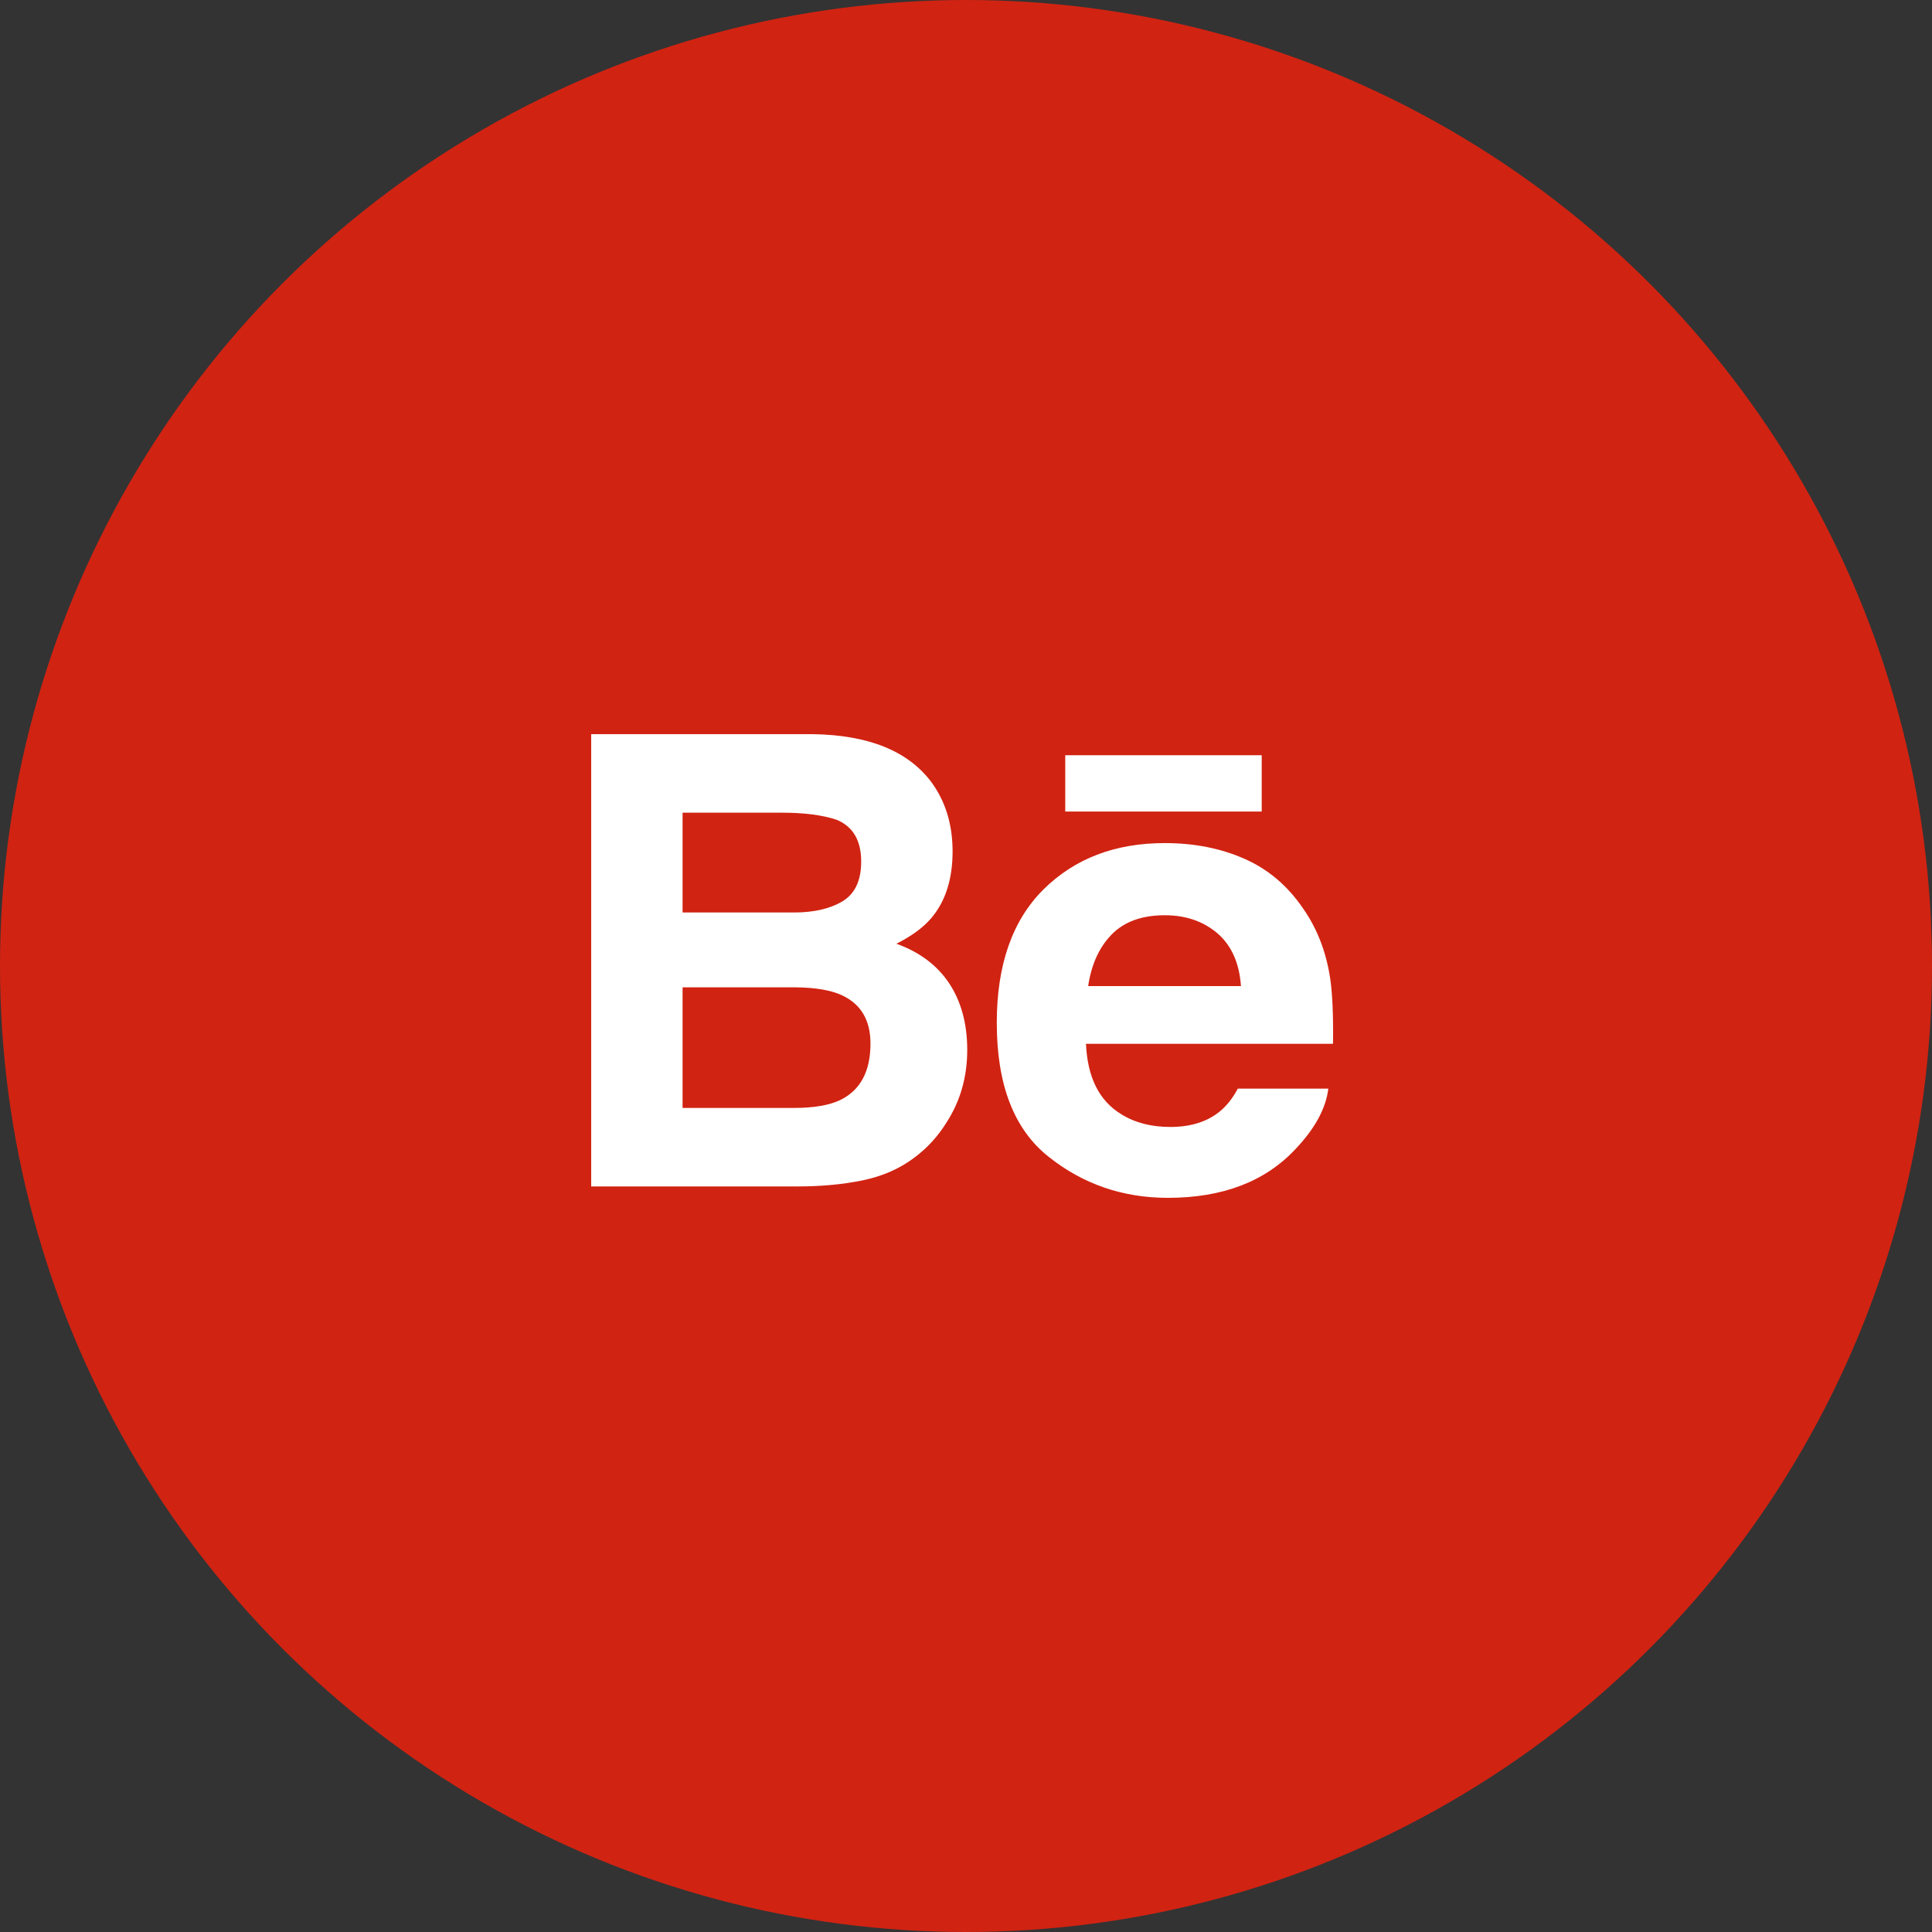
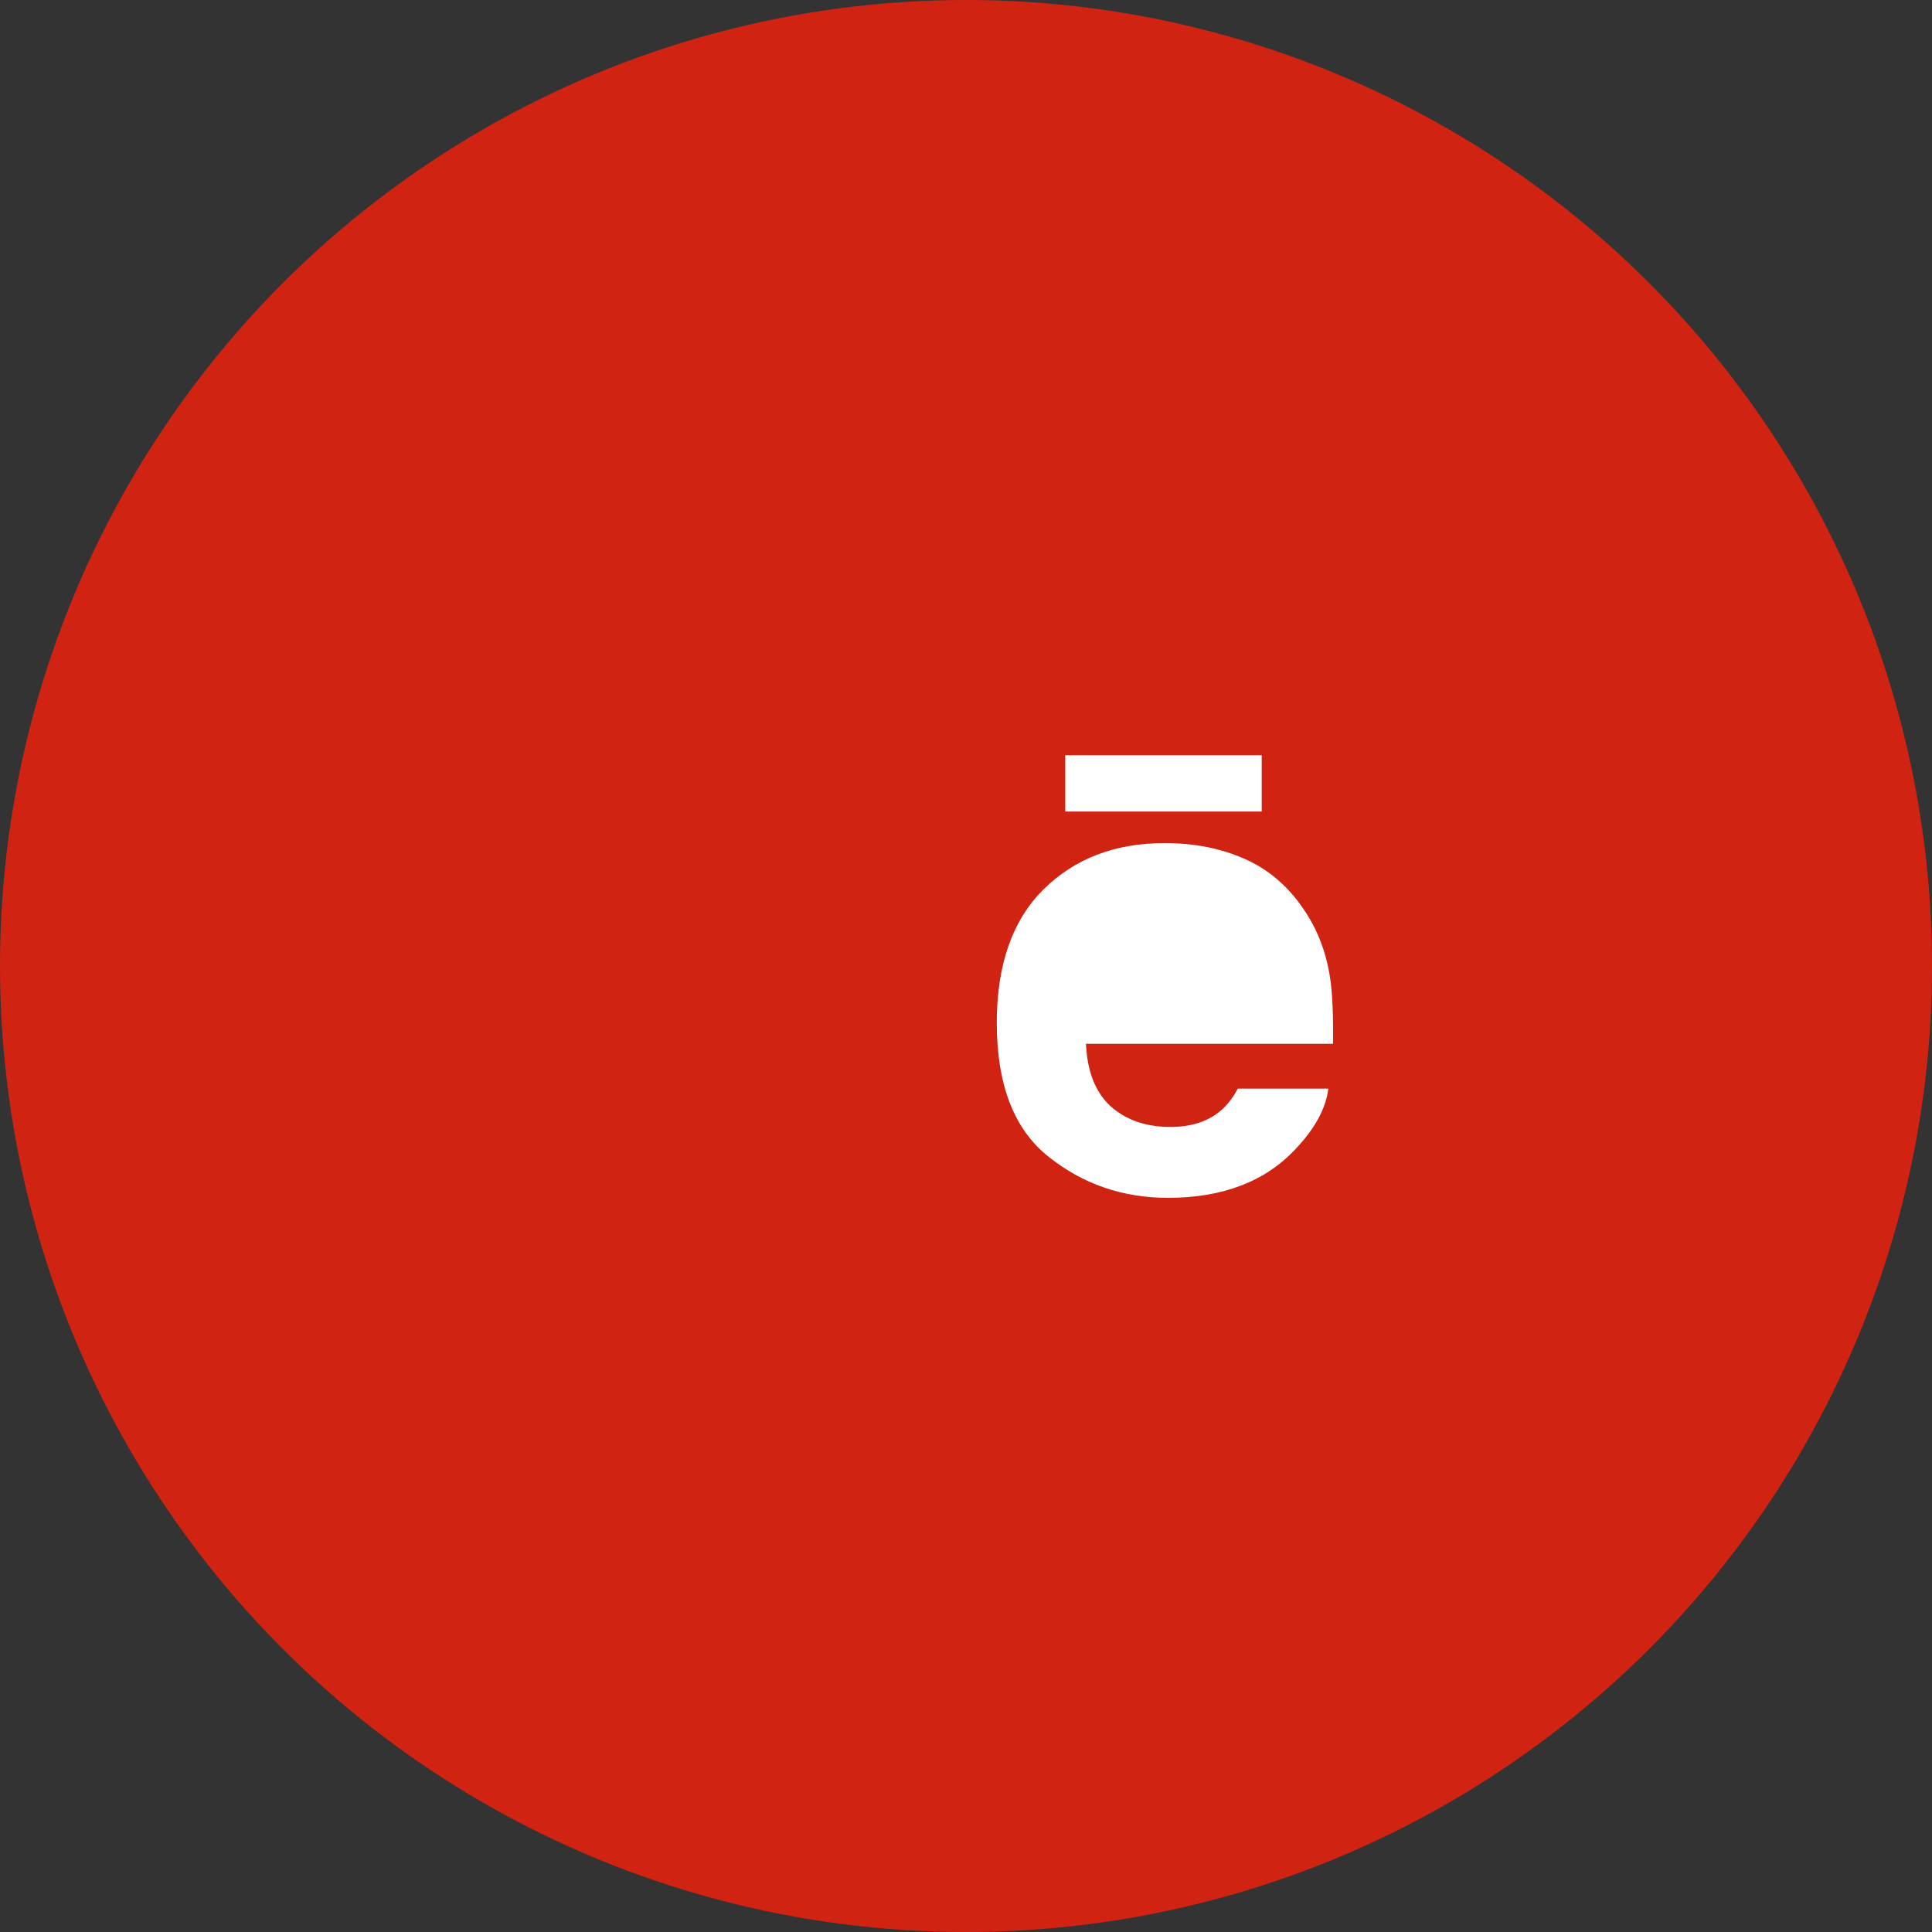
<svg xmlns="http://www.w3.org/2000/svg" width="100" height="100" viewBox="0 0 100 100" fill="none">
  <rect x="0" y="0" width="100" height="100" fill="#333333" stroke="none" />
  <circle cx="50" cy="50" r="50" fill="#D12312" />
  <path d="M55.137 42.005H65.306V39.091H55.137V42.005V42.005Z" fill="white" />
  <path d="M64.41 44.45C65.636 44.989 66.645 45.845 67.44 47.012C68.165 48.041 68.63 49.235 68.842 50.591C68.966 51.384 69.016 52.534 68.996 54.028H56.21C56.287 55.763 56.892 56.982 58.048 57.679C58.748 58.113 59.59 58.331 60.579 58.331C61.62 58.331 62.471 58.066 63.123 57.539C63.482 57.251 63.798 56.855 64.069 56.347H68.754C68.63 57.371 68.061 58.416 67.054 59.476C65.483 61.158 63.281 62 60.452 62C58.115 62 56.054 61.292 54.273 59.871C52.482 58.452 51.593 56.14 51.593 52.941C51.593 49.941 52.399 47.64 54.008 46.039C55.623 44.441 57.711 43.638 60.283 43.638C61.811 43.638 63.186 43.909 64.41 44.45V44.45V44.45Z" fill="white" />
-   <path d="M48.217 40.495C48.942 41.49 49.306 42.68 49.306 44.067C49.306 45.495 48.942 46.647 48.208 47.515C47.797 48.001 47.195 48.446 46.398 48.847C47.608 49.284 48.52 49.972 49.141 50.914C49.755 51.854 50.064 52.999 50.064 54.344C50.064 55.732 49.712 56.977 49.005 58.078C48.558 58.806 47.998 59.421 47.325 59.92C46.569 60.492 45.677 60.882 44.646 61.096C43.614 61.307 42.498 61.41 41.293 61.41H30.6V38H42.067C44.962 38.042 47.009 38.873 48.217 40.495V40.495V40.495Z" fill="white" />
-   <path d="M35.33 51.104V57.347H41.092C42.121 57.347 42.925 57.209 43.496 56.935C44.537 56.423 45.056 55.452 45.056 54.013C45.056 52.792 44.555 51.957 43.546 51.5C42.981 51.246 42.189 51.113 41.173 51.104H35.33V51.104Z" fill="#D12312" />
-   <path d="M35.33 42.065V47.23H41.101C42.128 47.23 42.966 47.036 43.611 46.649C44.253 46.261 44.575 45.575 44.575 44.595C44.575 43.502 44.151 42.782 43.302 42.43C42.566 42.187 41.631 42.065 40.496 42.065H35.33V42.065Z" fill="#D12312" />
-   <path d="M57.547 48.362C56.898 49.021 56.49 49.914 56.323 51.041H64.232C64.148 49.839 63.737 48.93 63.01 48.304C62.274 47.682 61.369 47.373 60.285 47.373C59.111 47.373 58.194 47.703 57.547 48.362V48.362V48.362Z" fill="#D12312" />
</svg>